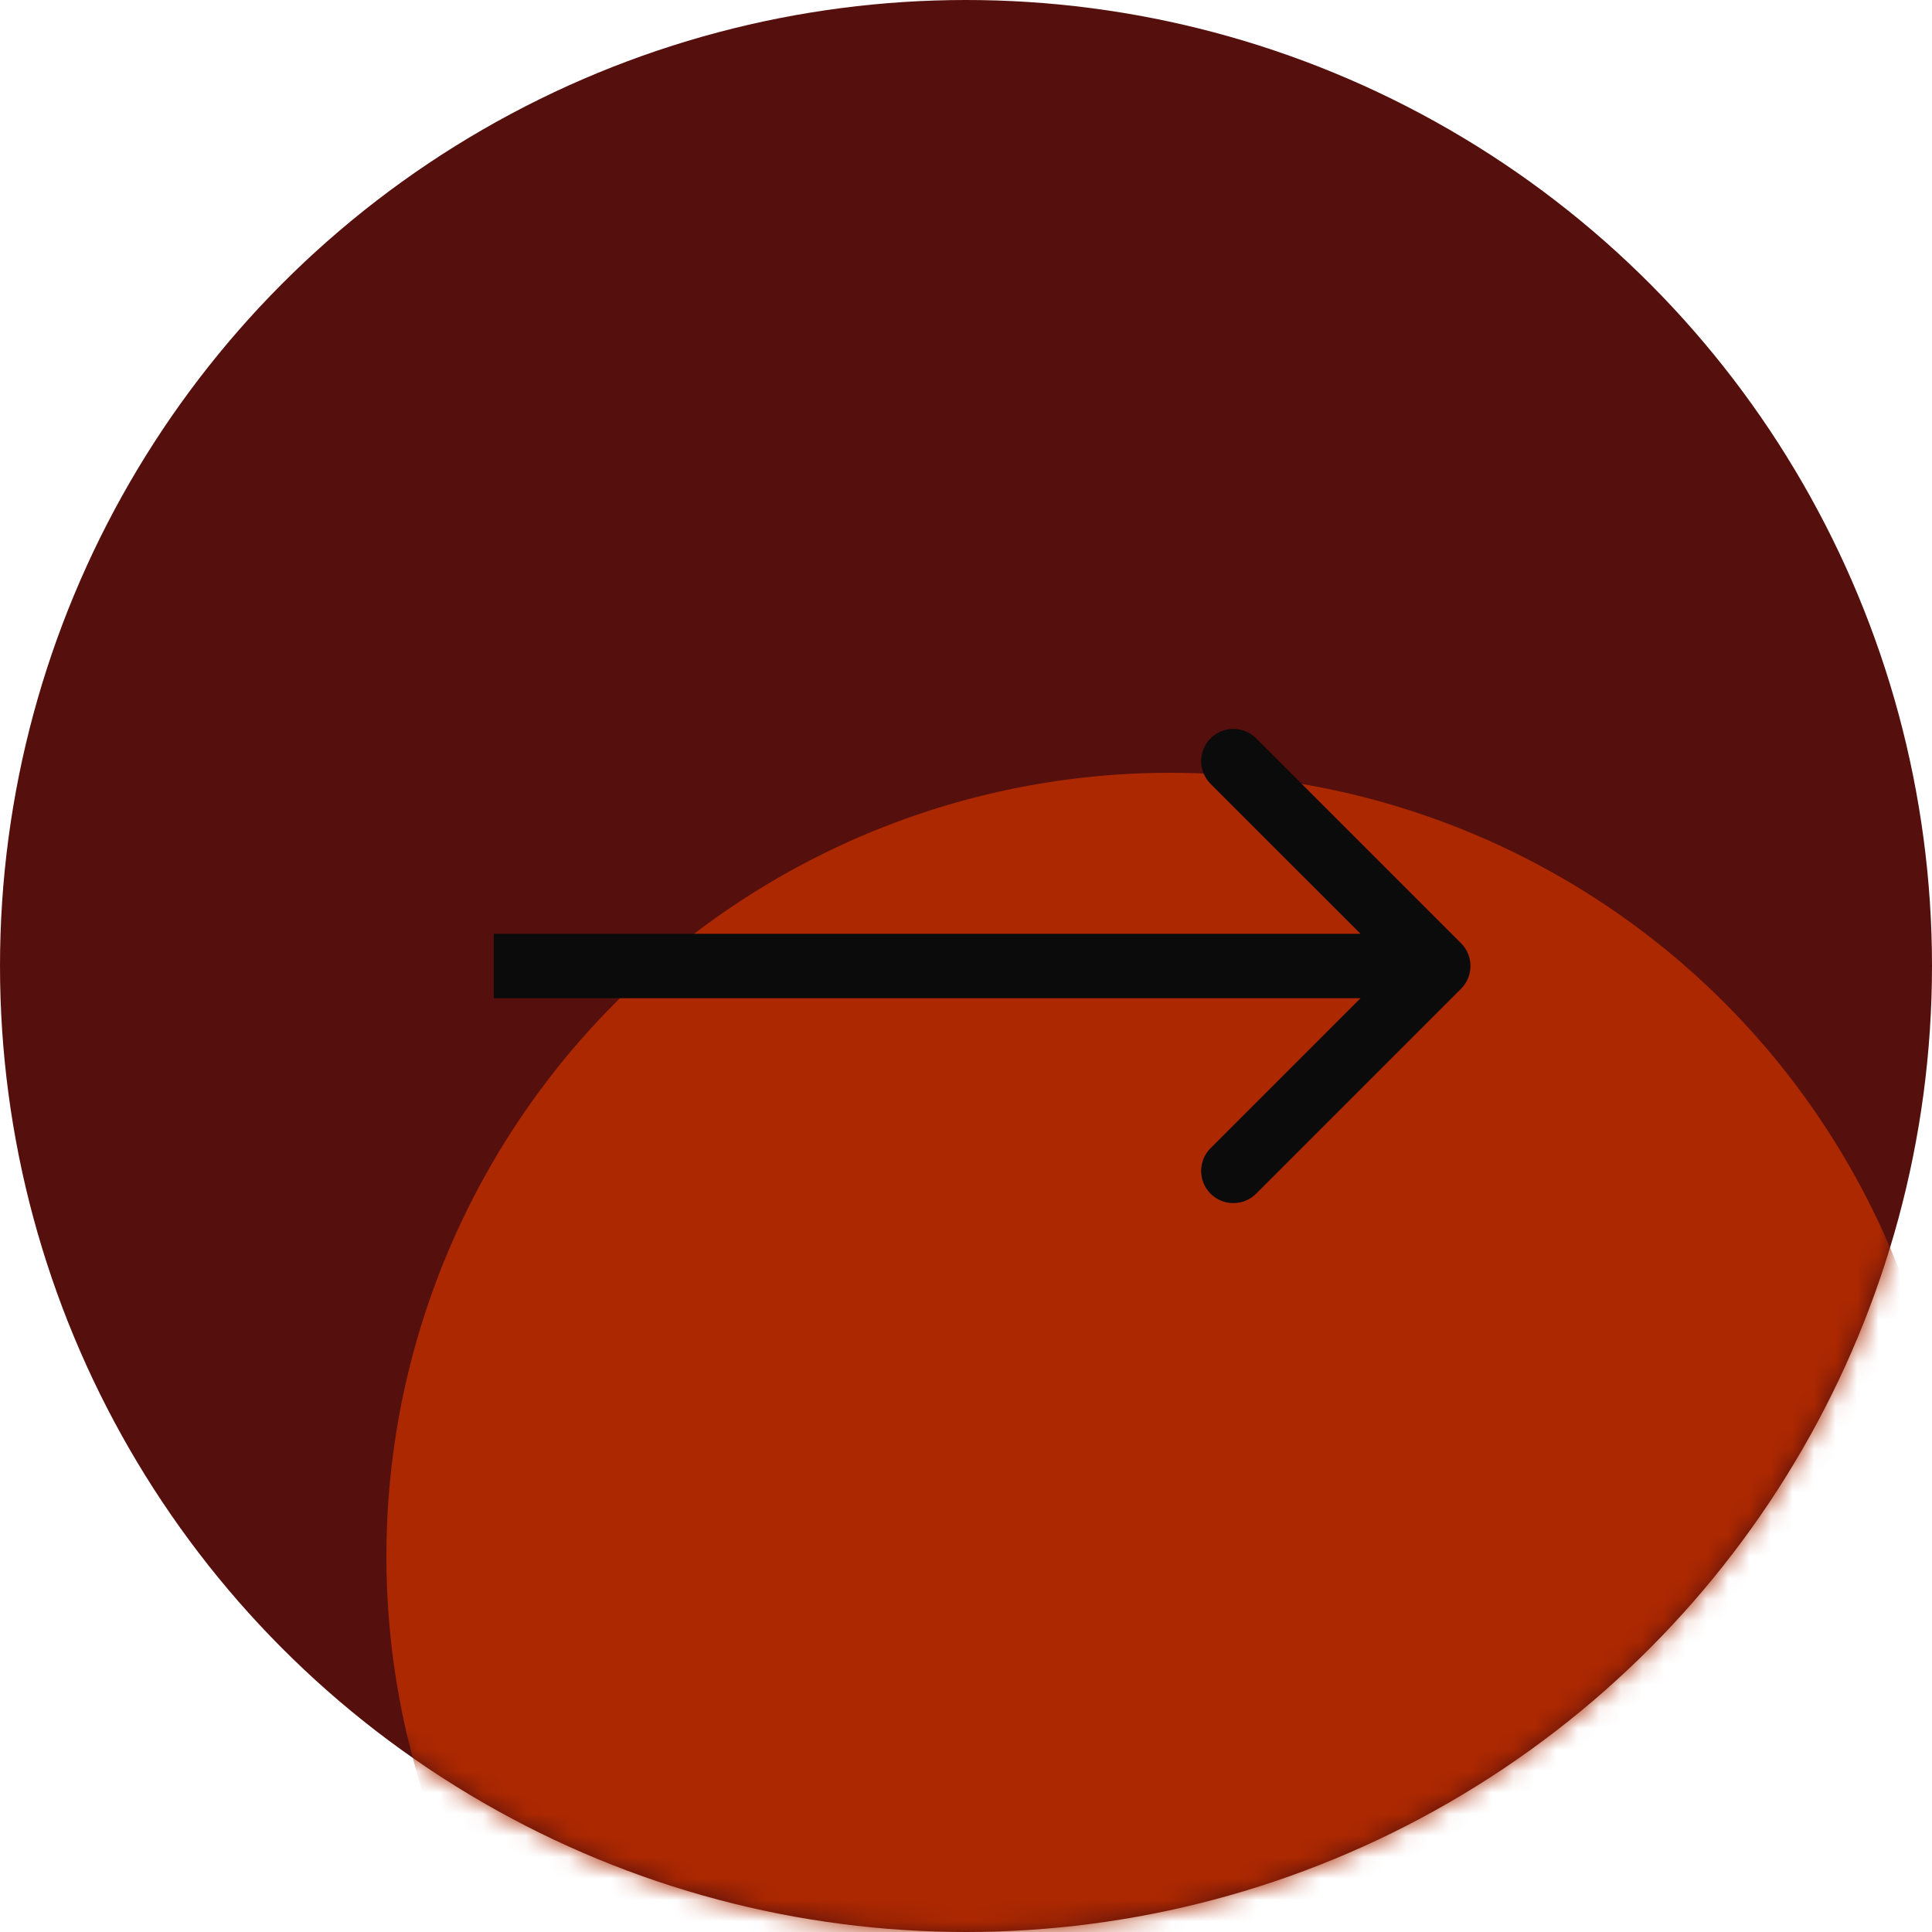
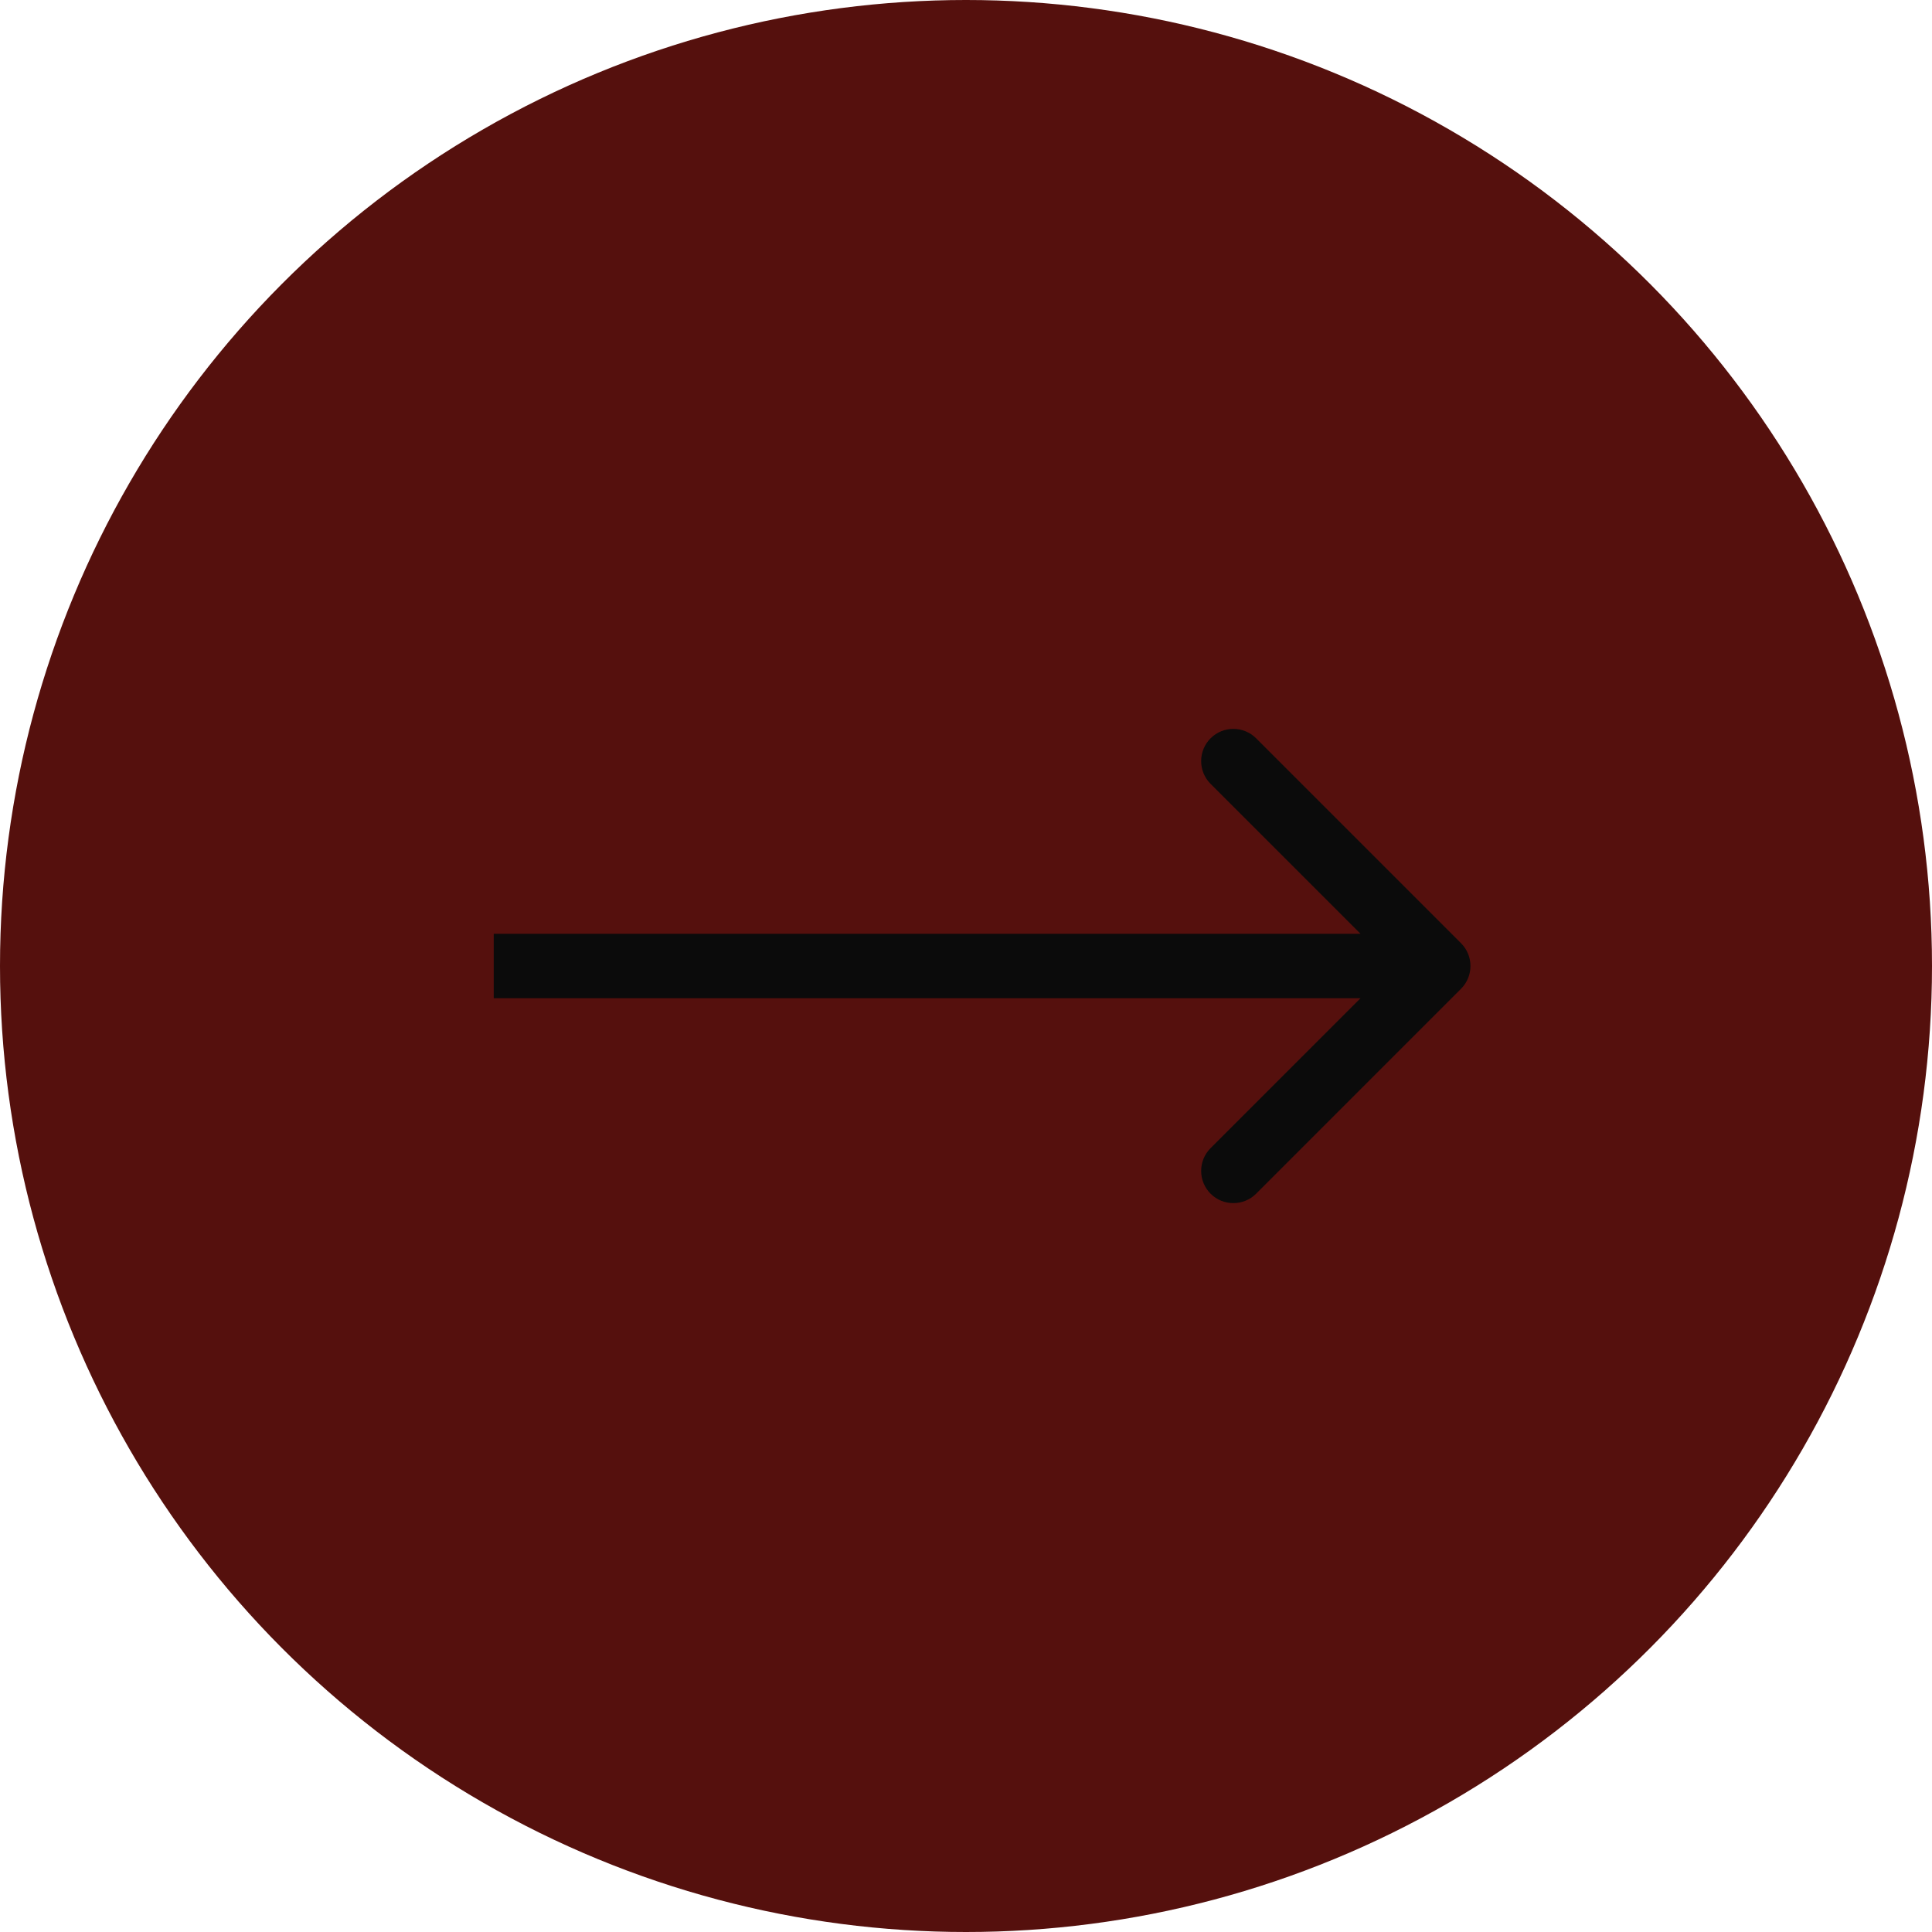
<svg xmlns="http://www.w3.org/2000/svg" width="90" height="90" viewBox="0 0 90 90" fill="none">
  <circle cx="45" cy="45" r="45" fill="#55100D" />
  <mask id="mask0_546_102" style="mask-type:alpha" maskUnits="userSpaceOnUse" x="0" y="0" width="90" height="90">
-     <circle cx="45" cy="45" r="45" fill="#55100D" />
-   </mask>
+     </mask>
  <g mask="url(#mask0_546_102)">
    <g filter="url(#filter0_f_546_102)">
-       <circle cx="54.5" cy="72.5" r="36.5" fill="#AC2801" />
-     </g>
+       </g>
  </g>
  <path d="M68.061 46.061C68.646 45.475 68.646 44.525 68.061 43.939L58.515 34.393C57.929 33.808 56.979 33.808 56.393 34.393C55.808 34.979 55.808 35.929 56.393 36.515L64.879 45L56.393 53.485C55.808 54.071 55.808 55.021 56.393 55.607C56.979 56.192 57.929 56.192 58.515 55.607L68.061 46.061ZM23 46.5H67V43.5H23V46.5Z" fill="#0B0B0B" />
  <defs>
    <filter id="filter0_f_546_102" x="-2" y="16" width="113" height="113" filterUnits="userSpaceOnUse" color-interpolation-filters="sRGB">
      <feFlood flood-opacity="0" result="BackgroundImageFix" />
      <feBlend mode="normal" in="SourceGraphic" in2="BackgroundImageFix" result="shape" />
      <feGaussianBlur stdDeviation="10" result="effect1_foregroundBlur_546_102" />
    </filter>
  </defs>
</svg>